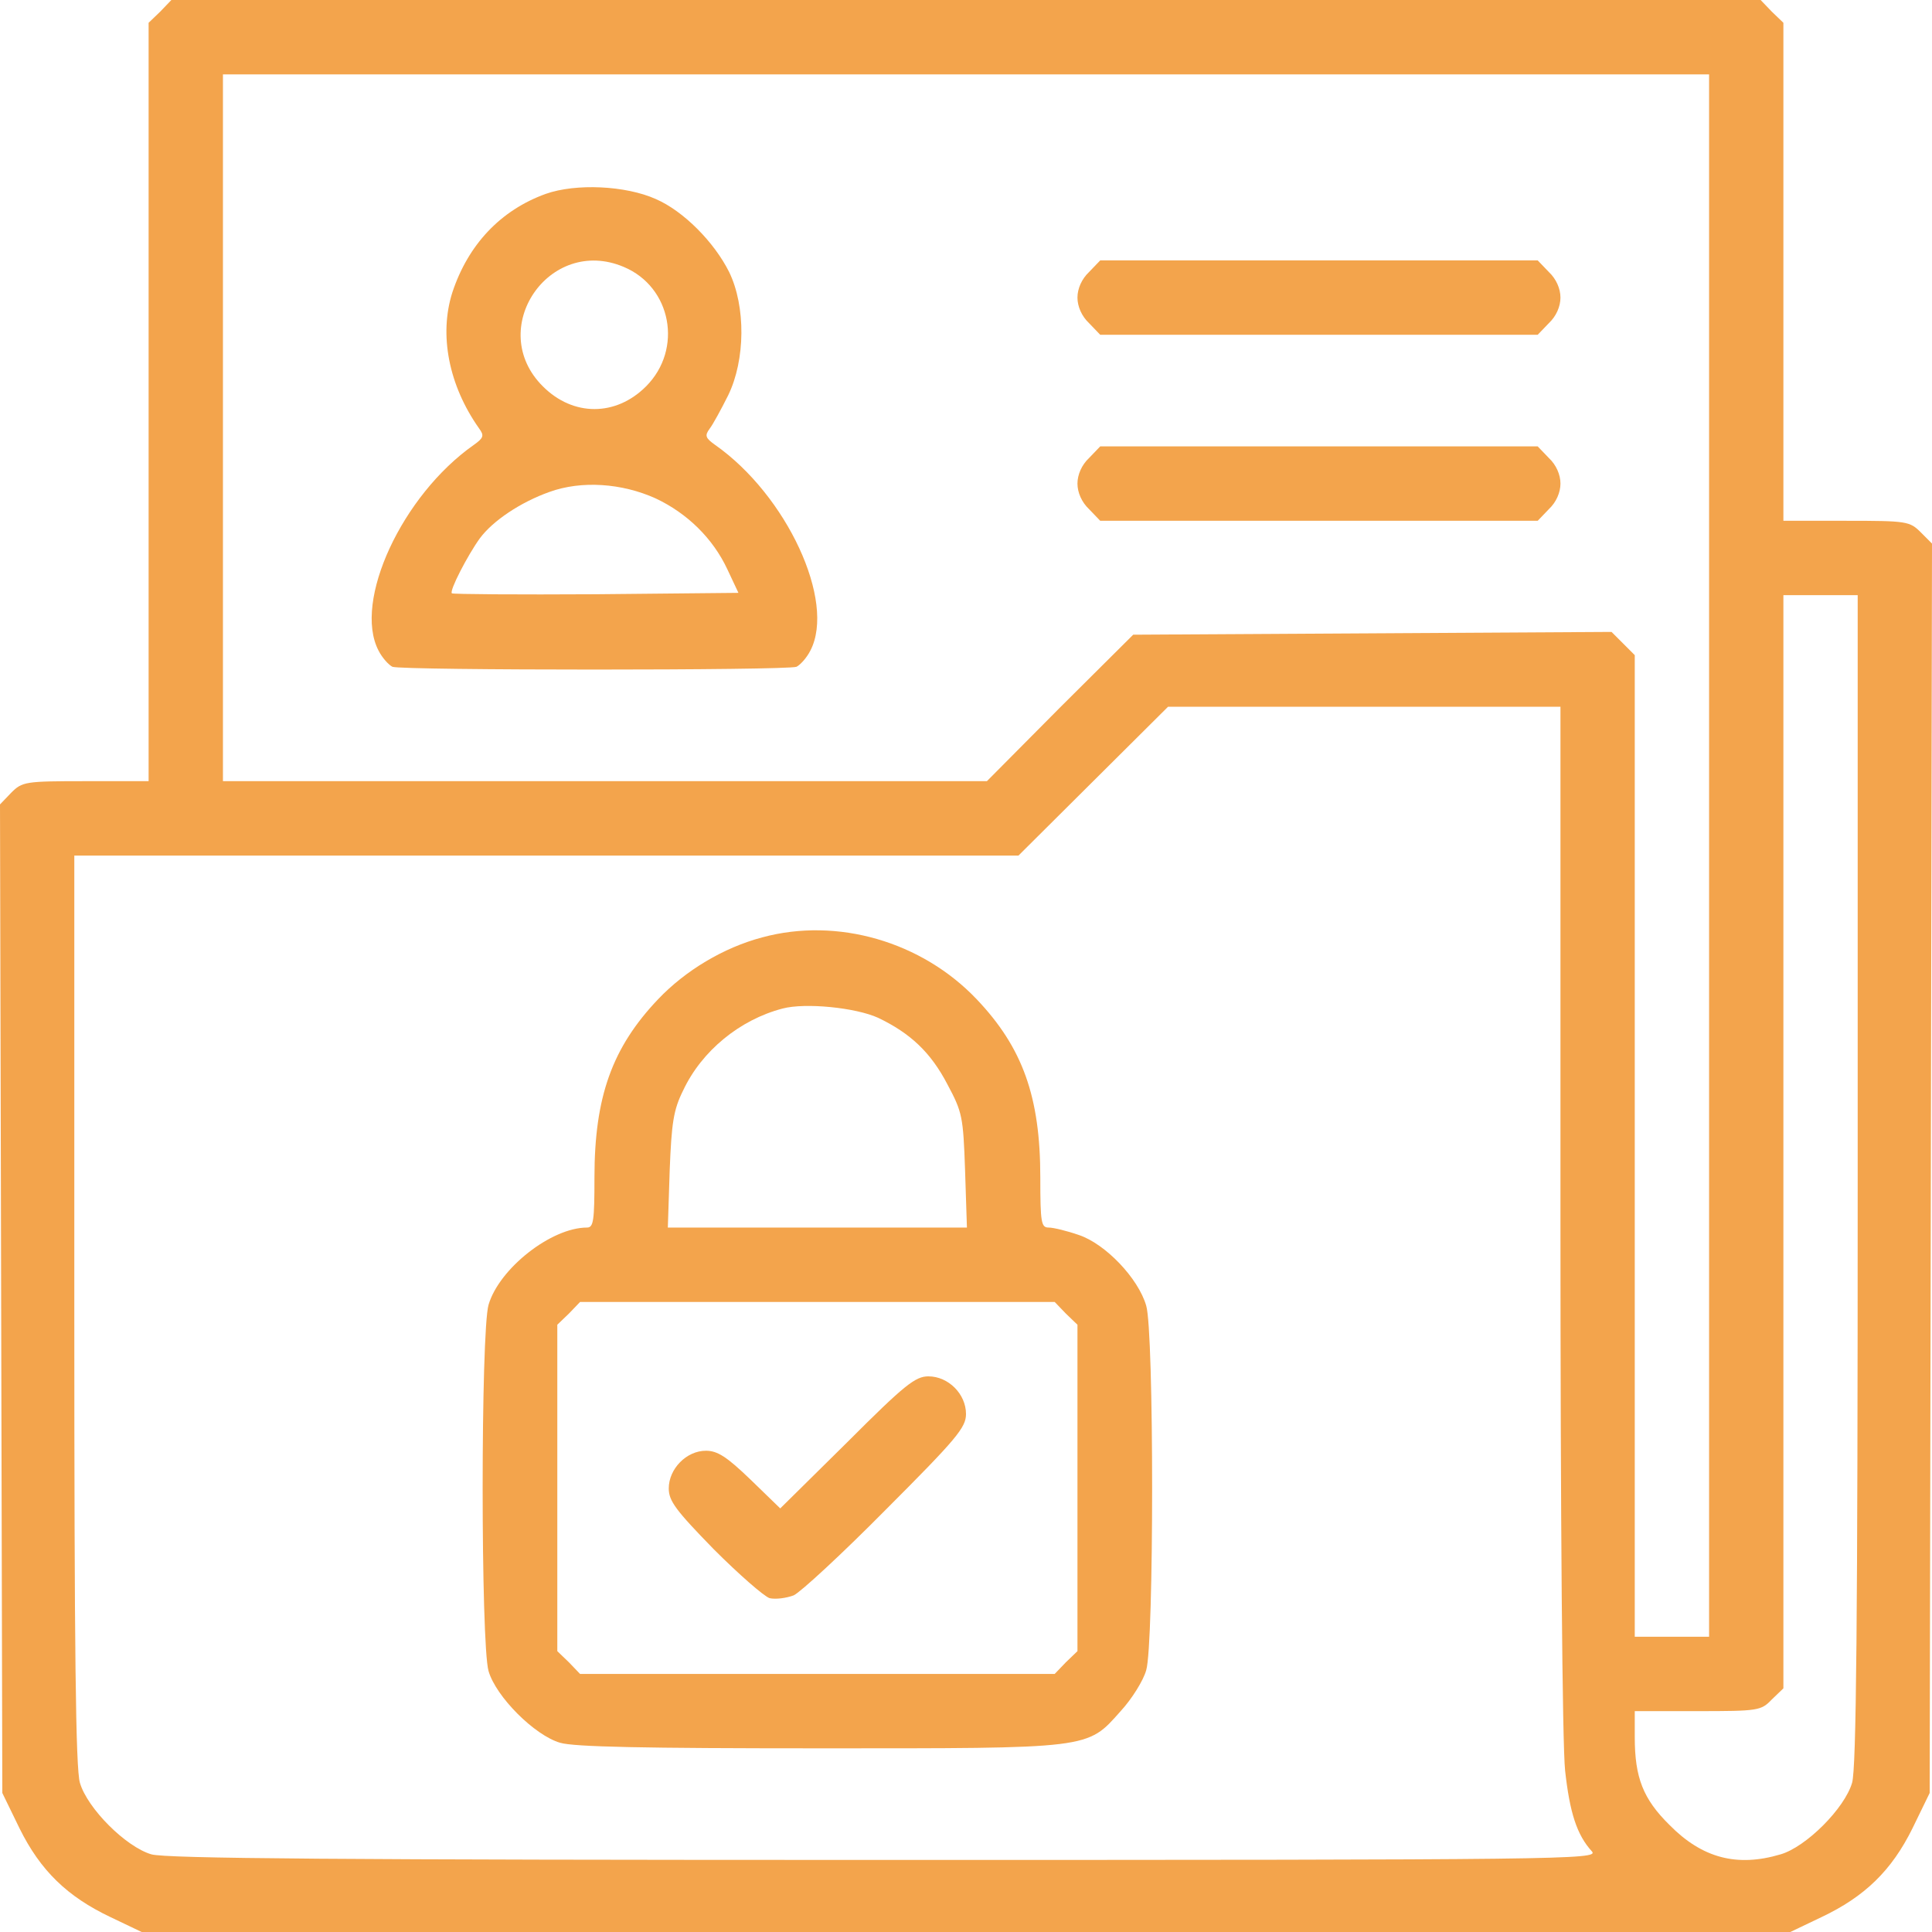
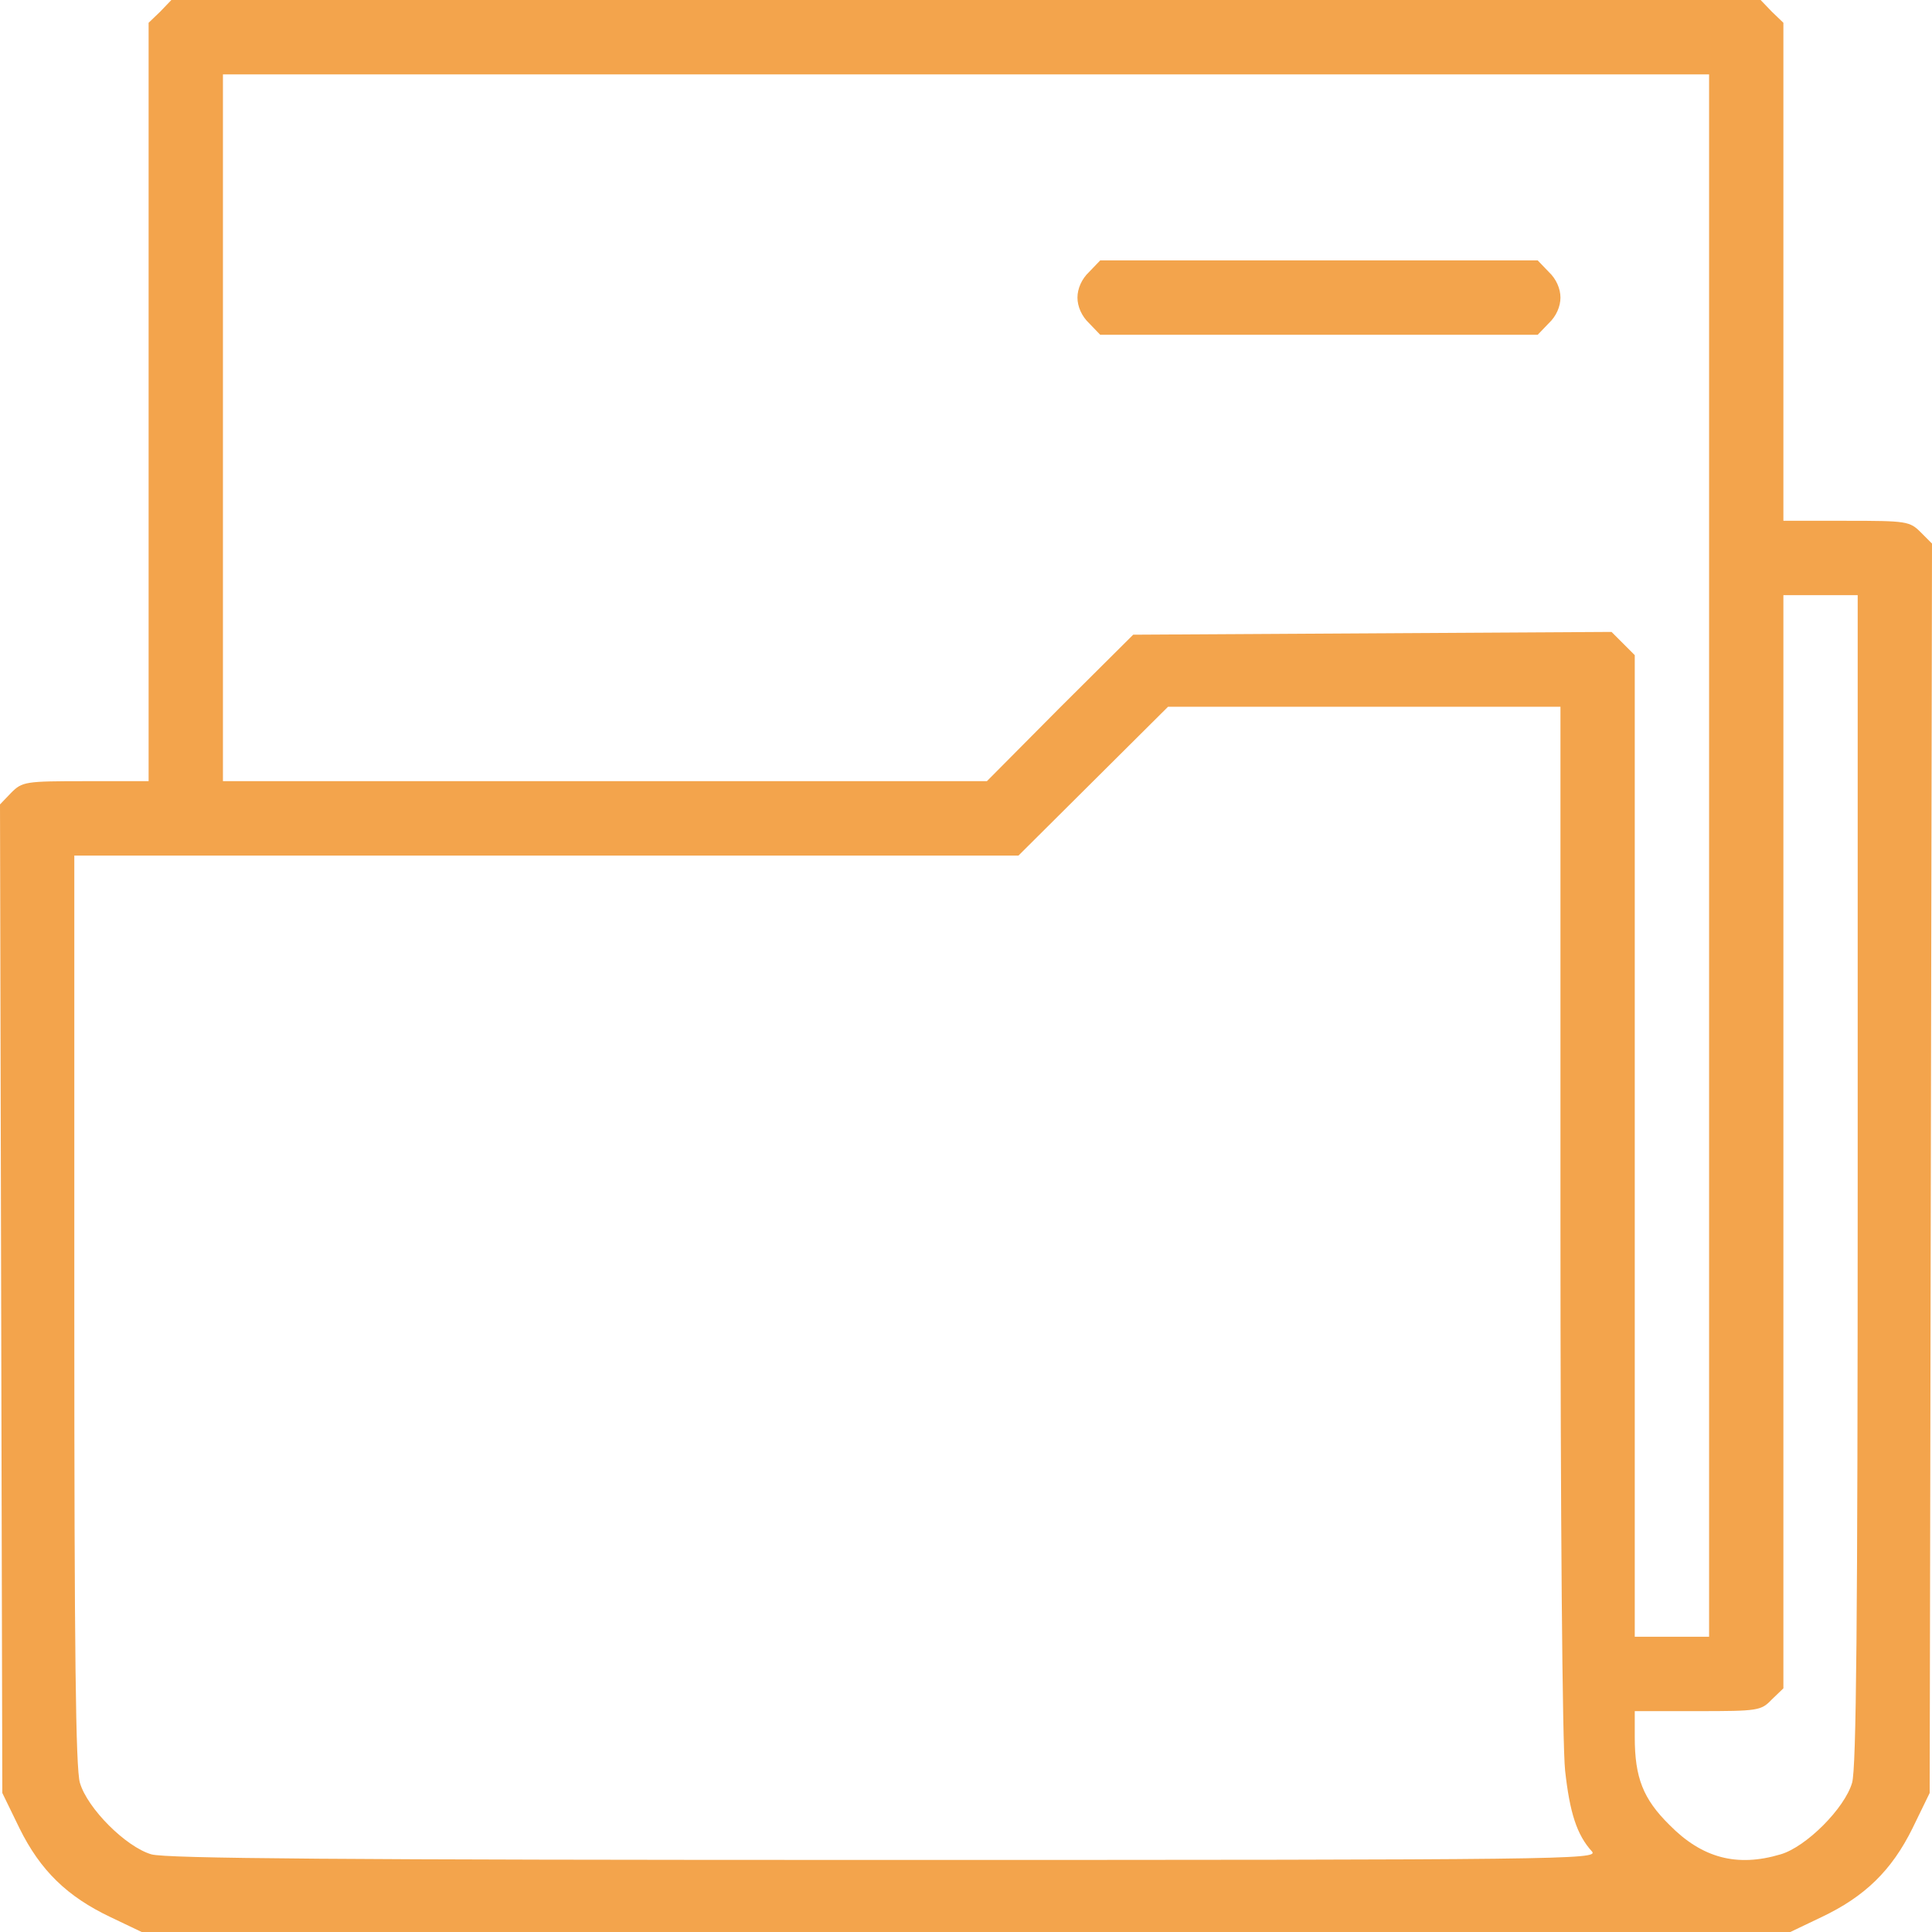
<svg xmlns="http://www.w3.org/2000/svg" width="100" height="100" viewBox="0 0 100 100" fill="none">
  <path d="M8.293 0.602L7.692 1.179V40.433H4.447C1.298 40.433 1.154 40.457 0.577 41.035L0 41.637L0.12 92.804L1.01 94.633C2.091 96.823 3.486 98.171 5.721 99.23L7.332 100H92.668L94.279 99.23C96.514 98.171 97.909 96.823 98.99 94.633L99.88 92.804L100 28.135L99.423 27.557C98.846 26.98 98.702 26.956 95.553 26.956H92.308V1.179L91.707 0.602L91.13 0H8.87L8.293 0.602ZM88.462 84.717H84.615V33.911L83.413 32.708L58.654 32.852L54.856 36.631L51.082 40.433H11.539V3.851H88.462V84.717ZM96.154 61.035C96.154 84.091 96.082 91.504 95.865 92.274C95.481 93.598 93.486 95.596 92.163 95.981C89.904 96.655 88.101 96.173 86.418 94.465C85.048 93.117 84.615 92.01 84.615 89.916V88.568H87.861C91.01 88.568 91.154 88.544 91.707 87.966L92.308 87.389V30.806H96.154V61.035ZM80.769 62.984C80.769 78.508 80.865 90.325 81.01 91.649C81.25 93.815 81.611 94.97 82.404 95.836C82.74 96.246 80.986 96.27 45.793 96.27C17.476 96.27 8.606 96.197 7.837 95.981C6.514 95.596 4.519 93.598 4.135 92.274C3.918 91.528 3.846 85.535 3.846 67.774V44.284H52.716L60.457 36.582H80.769V62.984Z" fill="#F3A44C" />
-   <path d="M28.245 10.036C25.913 10.879 24.231 12.659 23.413 15.138C22.716 17.328 23.221 19.952 24.808 22.19C25.072 22.551 25.024 22.672 24.519 23.032C20.817 25.632 18.269 31.119 19.591 33.67C19.784 34.055 20.12 34.416 20.312 34.513C20.841 34.705 40.697 34.705 41.226 34.513C41.418 34.416 41.755 34.055 41.947 33.67C43.269 31.119 40.721 25.632 37.019 23.032C36.514 22.672 36.466 22.551 36.731 22.19C36.899 21.974 37.332 21.179 37.692 20.457C38.582 18.628 38.606 15.86 37.74 14.079C36.971 12.539 35.385 10.927 33.942 10.301C32.38 9.603 29.808 9.483 28.245 10.036ZM32.284 13.815C34.76 14.85 35.361 18.075 33.438 20C31.875 21.564 29.663 21.564 28.101 20C25.12 17.04 28.413 12.178 32.284 13.815ZM33.942 25.8C35.577 26.57 36.899 27.87 37.644 29.459L38.221 30.686L30.841 30.758C26.803 30.782 23.438 30.758 23.389 30.71C23.245 30.59 24.207 28.736 24.832 27.87C25.505 26.956 26.947 25.993 28.438 25.463C30.096 24.862 32.188 25.006 33.942 25.8Z" fill="#F3A44C" />
  <path d="M56.37 14.079C55.986 14.44 55.769 14.946 55.769 15.403C55.769 15.86 55.986 16.366 56.37 16.727L56.947 17.328H79.591L80.168 16.727C80.553 16.366 80.769 15.86 80.769 15.403C80.769 14.946 80.553 14.44 80.168 14.079L79.591 13.478H56.947L56.37 14.079Z" fill="#F3A44C" />
-   <path d="M56.37 23.706C55.986 24.067 55.769 24.573 55.769 25.03C55.769 25.487 55.986 25.993 56.37 26.354L56.947 26.956H79.591L80.168 26.354C80.553 25.993 80.769 25.487 80.769 25.03C80.769 24.573 80.553 24.067 80.168 23.706L79.591 23.105H56.947L56.37 23.706Z" fill="#F3A44C" />
-   <path d="M39.447 48.52C37.452 49.049 35.481 50.229 34.062 51.721C31.683 54.224 30.769 56.775 30.769 60.939C30.769 63.177 30.721 63.538 30.385 63.538C28.534 63.538 25.841 65.656 25.288 67.533C24.88 68.929 24.88 85.102 25.288 86.498C25.673 87.822 27.668 89.82 28.99 90.205C29.712 90.421 33.341 90.493 42.356 90.493C56.538 90.493 56.25 90.541 58.005 88.568C58.582 87.942 59.183 86.98 59.327 86.45C59.736 85.126 59.736 68.905 59.327 67.581C58.918 66.161 57.212 64.38 55.841 63.923C55.216 63.706 54.519 63.538 54.279 63.538C53.894 63.538 53.846 63.297 53.846 60.939C53.846 56.775 52.933 54.224 50.553 51.721C47.716 48.736 43.341 47.461 39.447 48.52ZM45.457 52.684C47.115 53.478 48.173 54.465 49.038 56.125C49.808 57.569 49.856 57.786 49.952 60.578L50.048 63.538H34.567L34.663 60.578C34.76 58.123 34.856 57.449 35.361 56.438C36.322 54.392 38.293 52.78 40.505 52.202C41.683 51.889 44.303 52.154 45.457 52.684ZM55.168 67.99L55.769 68.568V85.463L55.168 86.041L54.591 86.643H30.024L29.447 86.041L28.846 85.463V68.568L29.447 67.99L30.024 67.389H54.591L55.168 67.99Z" fill="#F3A44C" />
-   <path d="M43.846 74.657L40.385 78.075L38.846 76.582C37.62 75.403 37.139 75.09 36.538 75.09C35.529 75.09 34.615 76.029 34.615 77.04C34.615 77.689 34.976 78.171 36.947 80.192C38.245 81.492 39.543 82.623 39.832 82.72C40.144 82.792 40.697 82.72 41.082 82.575C41.442 82.407 43.606 80.409 45.865 78.123C49.519 74.465 50 73.887 50 73.189C50 72.154 49.087 71.24 48.053 71.24C47.38 71.24 46.827 71.673 43.846 74.657Z" fill="#F3A44C" />
</svg>